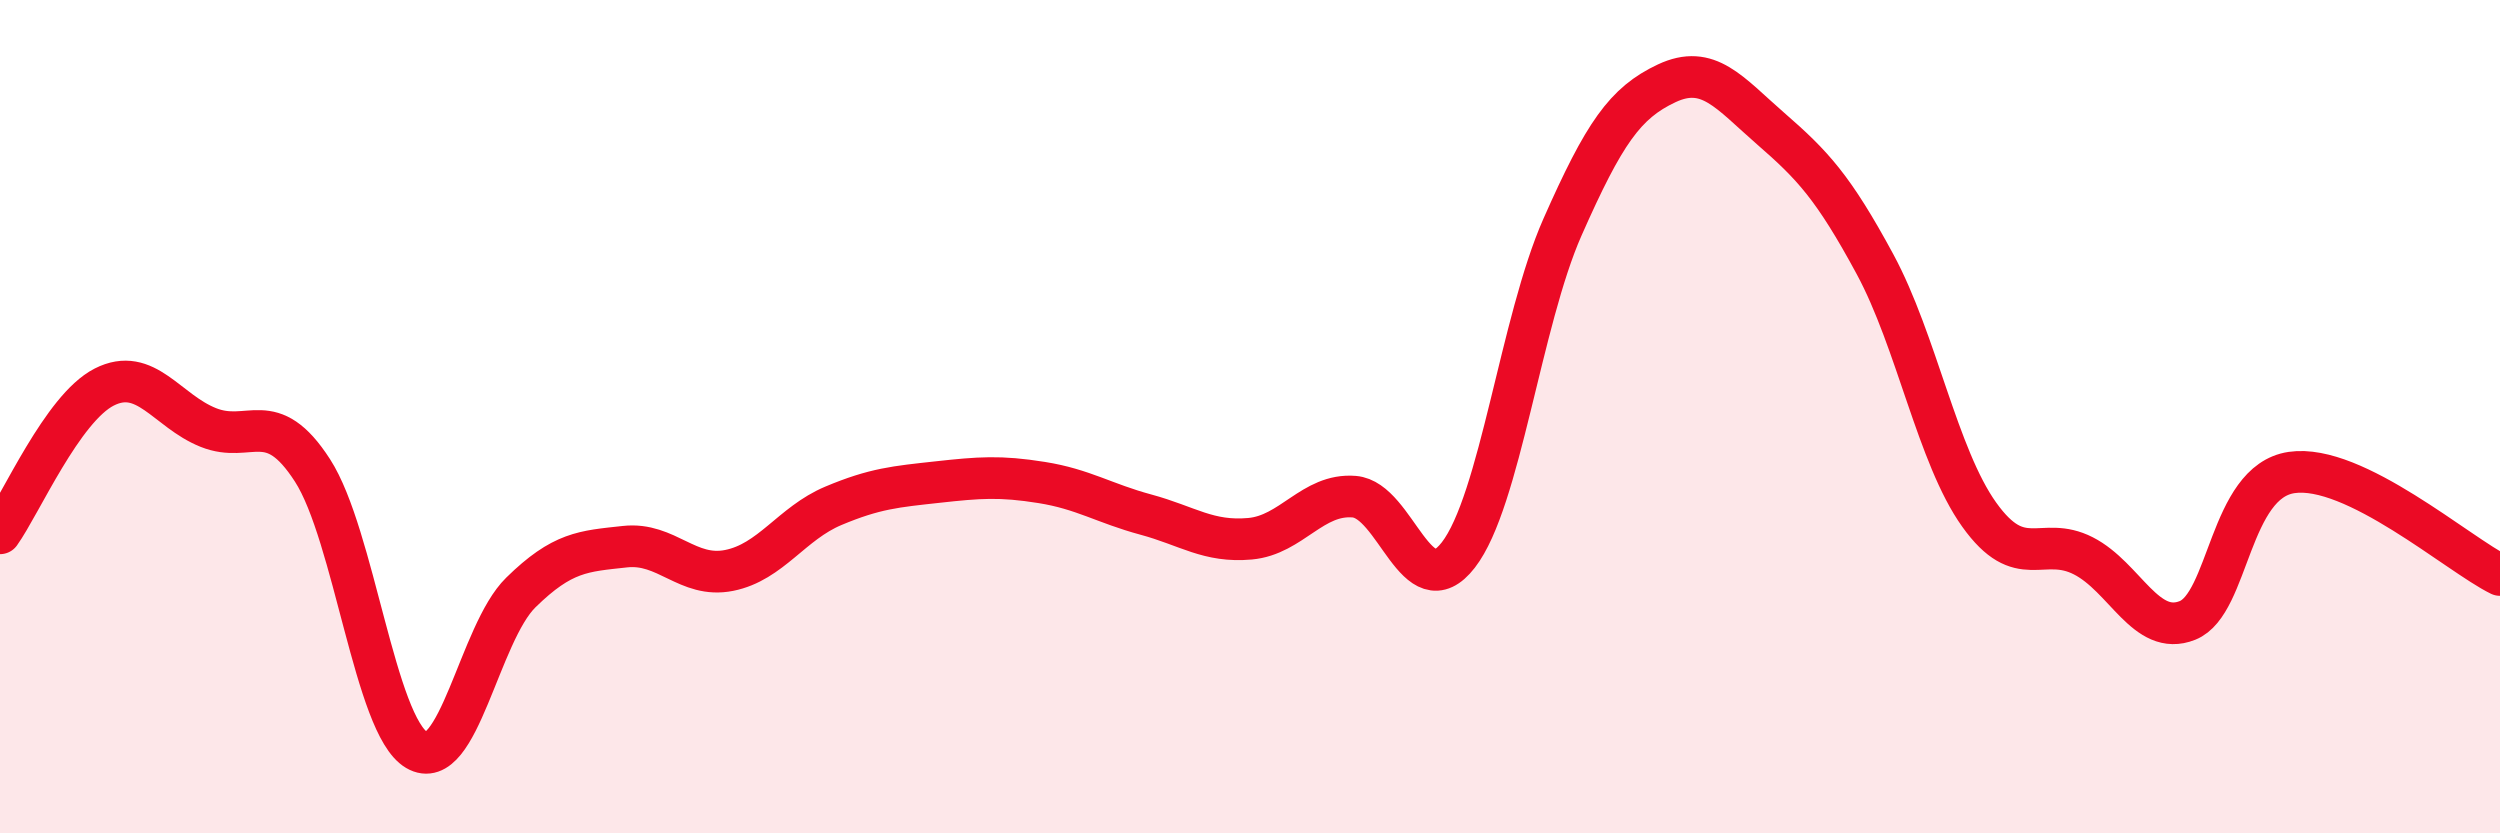
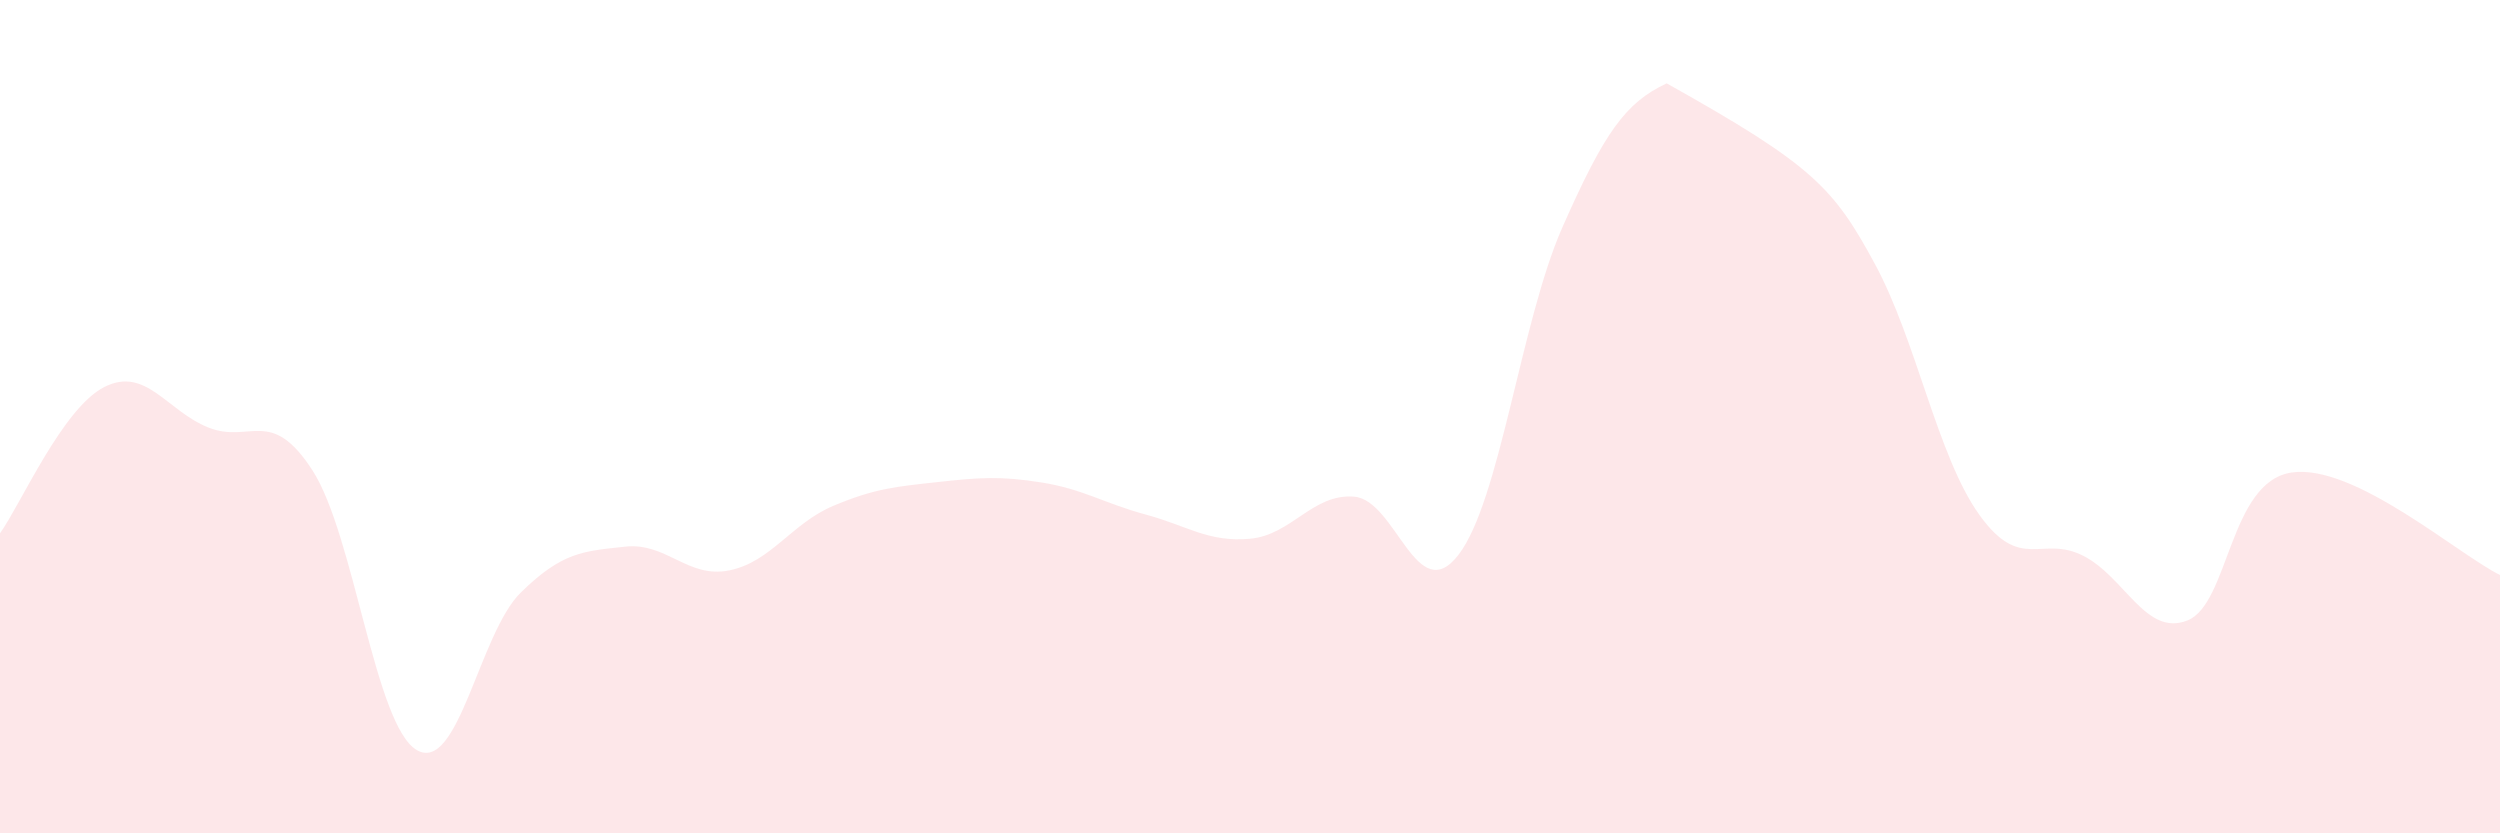
<svg xmlns="http://www.w3.org/2000/svg" width="60" height="20" viewBox="0 0 60 20">
-   <path d="M 0,12.8 C 0.5,12.1 1.5,9.8 2.5,9.29 C 3.5,8.78 4,9.86 5,10.26 C 6,10.66 6.5,9.74 7.5,11.29 C 8.5,12.84 9,17.41 10,18 C 11,18.59 11.5,15.2 12.5,14.22 C 13.5,13.24 14,13.23 15,13.12 C 16,13.01 16.5,13.89 17.5,13.69 C 18.5,13.49 19,12.56 20,12.14 C 21,11.72 21.5,11.68 22.5,11.57 C 23.5,11.46 24,11.42 25,11.58 C 26,11.74 26.5,12.08 27.5,12.35 C 28.5,12.62 29,13.02 30,12.93 C 31,12.84 31.5,11.84 32.5,11.92 C 33.5,12 34,14.61 35,13.32 C 36,12.03 36.5,7.71 37.5,5.45 C 38.5,3.19 39,2.47 40,2 C 41,1.53 41.5,2.22 42.5,3.09 C 43.5,3.96 44,4.49 45,6.34 C 46,8.19 46.5,10.95 47.5,12.35 C 48.5,13.75 49,12.83 50,13.34 C 51,13.85 51.5,15.29 52.5,14.89 C 53.5,14.49 53.5,11.56 55,11.34 C 56.5,11.12 59,13.31 60,13.8L60 20L0 20Z" fill="#EB0A25" opacity="0.1" stroke-linecap="round" stroke-linejoin="round" />
-   <path d="M 0,12.8 C 0.5,12.1 1.5,9.8 2.5,9.29 C 3.5,8.78 4,9.86 5,10.26 C 6,10.66 6.5,9.74 7.5,11.29 C 8.5,12.84 9,17.41 10,18 C 11,18.59 11.5,15.2 12.5,14.22 C 13.5,13.24 14,13.23 15,13.12 C 16,13.01 16.5,13.89 17.5,13.69 C 18.5,13.49 19,12.56 20,12.14 C 21,11.72 21.5,11.68 22.5,11.57 C 23.5,11.46 24,11.42 25,11.58 C 26,11.74 26.5,12.08 27.5,12.35 C 28.5,12.62 29,13.02 30,12.93 C 31,12.84 31.5,11.84 32.5,11.92 C 33.5,12 34,14.61 35,13.32 C 36,12.03 36.5,7.71 37.5,5.45 C 38.5,3.19 39,2.47 40,2 C 41,1.53 41.5,2.22 42.5,3.09 C 43.5,3.96 44,4.49 45,6.34 C 46,8.19 46.5,10.95 47.5,12.35 C 48.5,13.75 49,12.83 50,13.34 C 51,13.85 51.5,15.29 52.5,14.89 C 53.5,14.49 53.5,11.56 55,11.34 C 56.5,11.12 59,13.31 60,13.8" stroke="#EB0A25" stroke-width="1" fill="none" stroke-linecap="round" stroke-linejoin="round" />
+   <path d="M 0,12.8 C 0.5,12.1 1.5,9.8 2.5,9.29 C 3.5,8.78 4,9.86 5,10.26 C 6,10.66 6.5,9.74 7.5,11.29 C 8.5,12.84 9,17.41 10,18 C 11,18.59 11.5,15.2 12.5,14.22 C 13.5,13.24 14,13.23 15,13.12 C 16,13.01 16.5,13.89 17.5,13.69 C 18.5,13.49 19,12.56 20,12.14 C 21,11.72 21.5,11.68 22.5,11.57 C 23.5,11.46 24,11.42 25,11.58 C 26,11.74 26.5,12.08 27.5,12.35 C 28.5,12.62 29,13.02 30,12.93 C 31,12.84 31.5,11.84 32.5,11.92 C 33.5,12 34,14.61 35,13.32 C 36,12.03 36.5,7.71 37.5,5.45 C 38.5,3.19 39,2.47 40,2 C 43.5,3.96 44,4.49 45,6.34 C 46,8.19 46.5,10.95 47.5,12.35 C 48.5,13.75 49,12.83 50,13.34 C 51,13.85 51.5,15.29 52.5,14.89 C 53.5,14.49 53.5,11.56 55,11.34 C 56.5,11.12 59,13.31 60,13.8L60 20L0 20Z" fill="#EB0A25" opacity="0.1" stroke-linecap="round" stroke-linejoin="round" />
</svg>